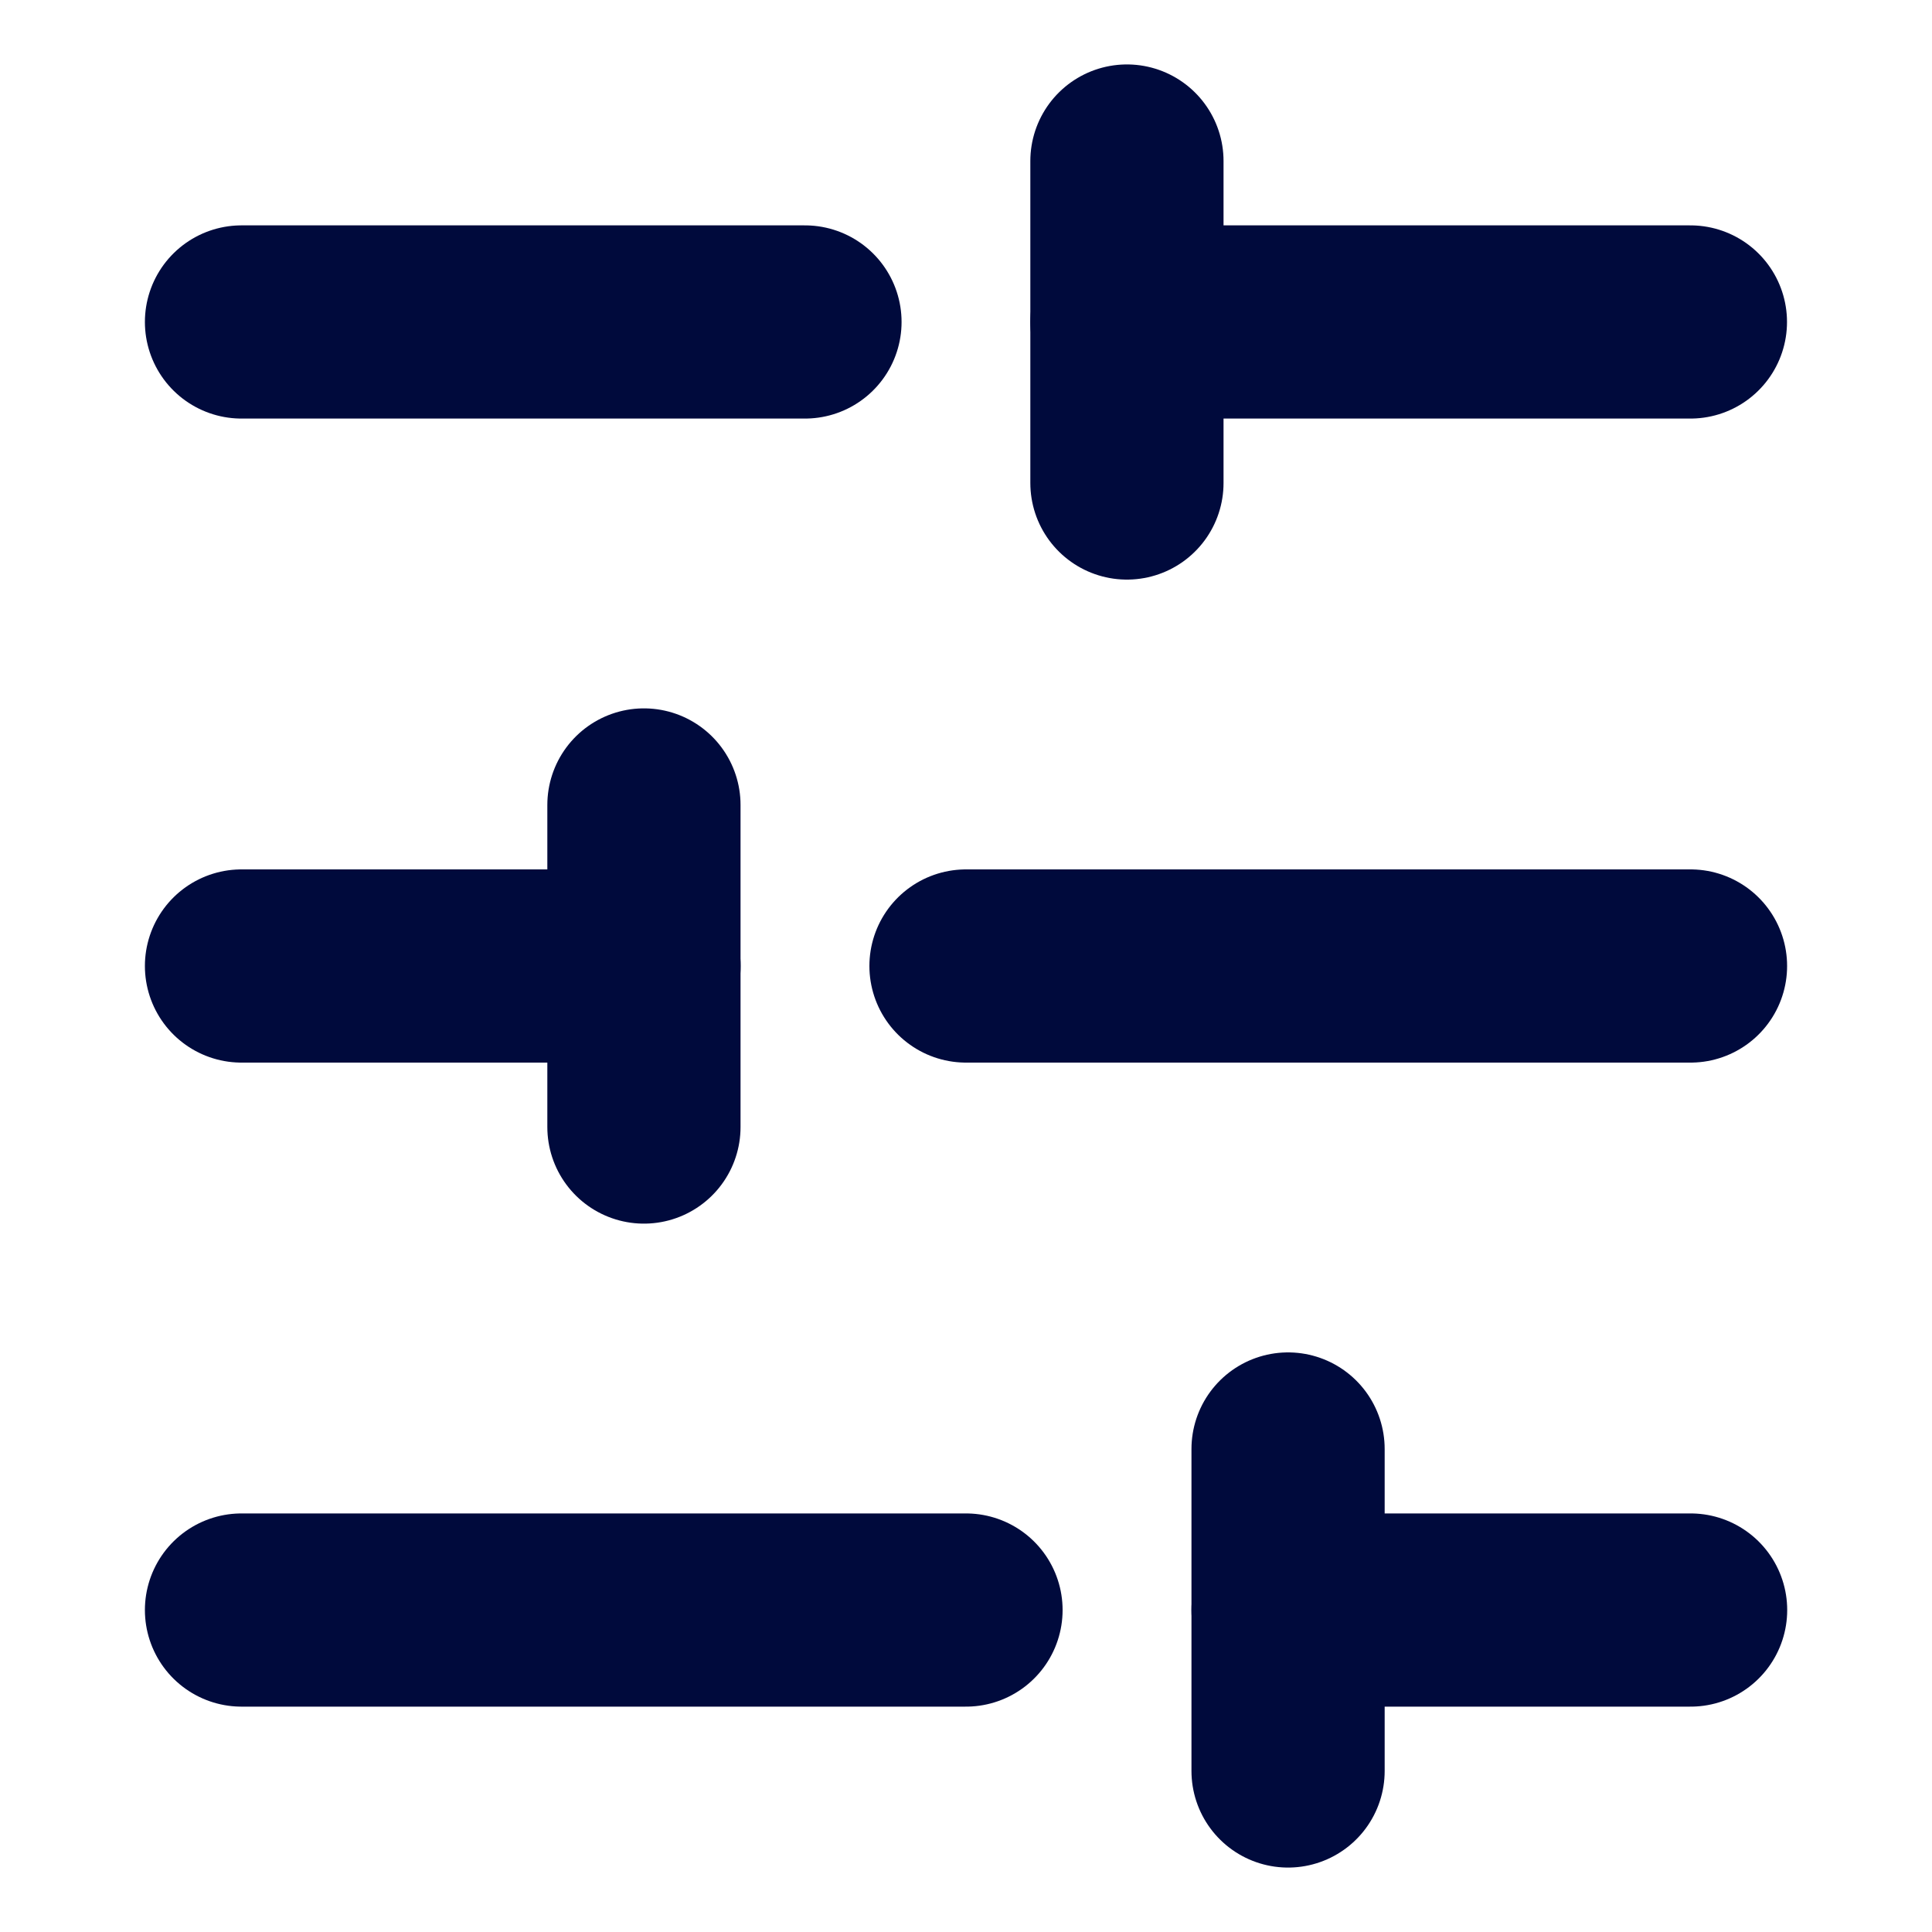
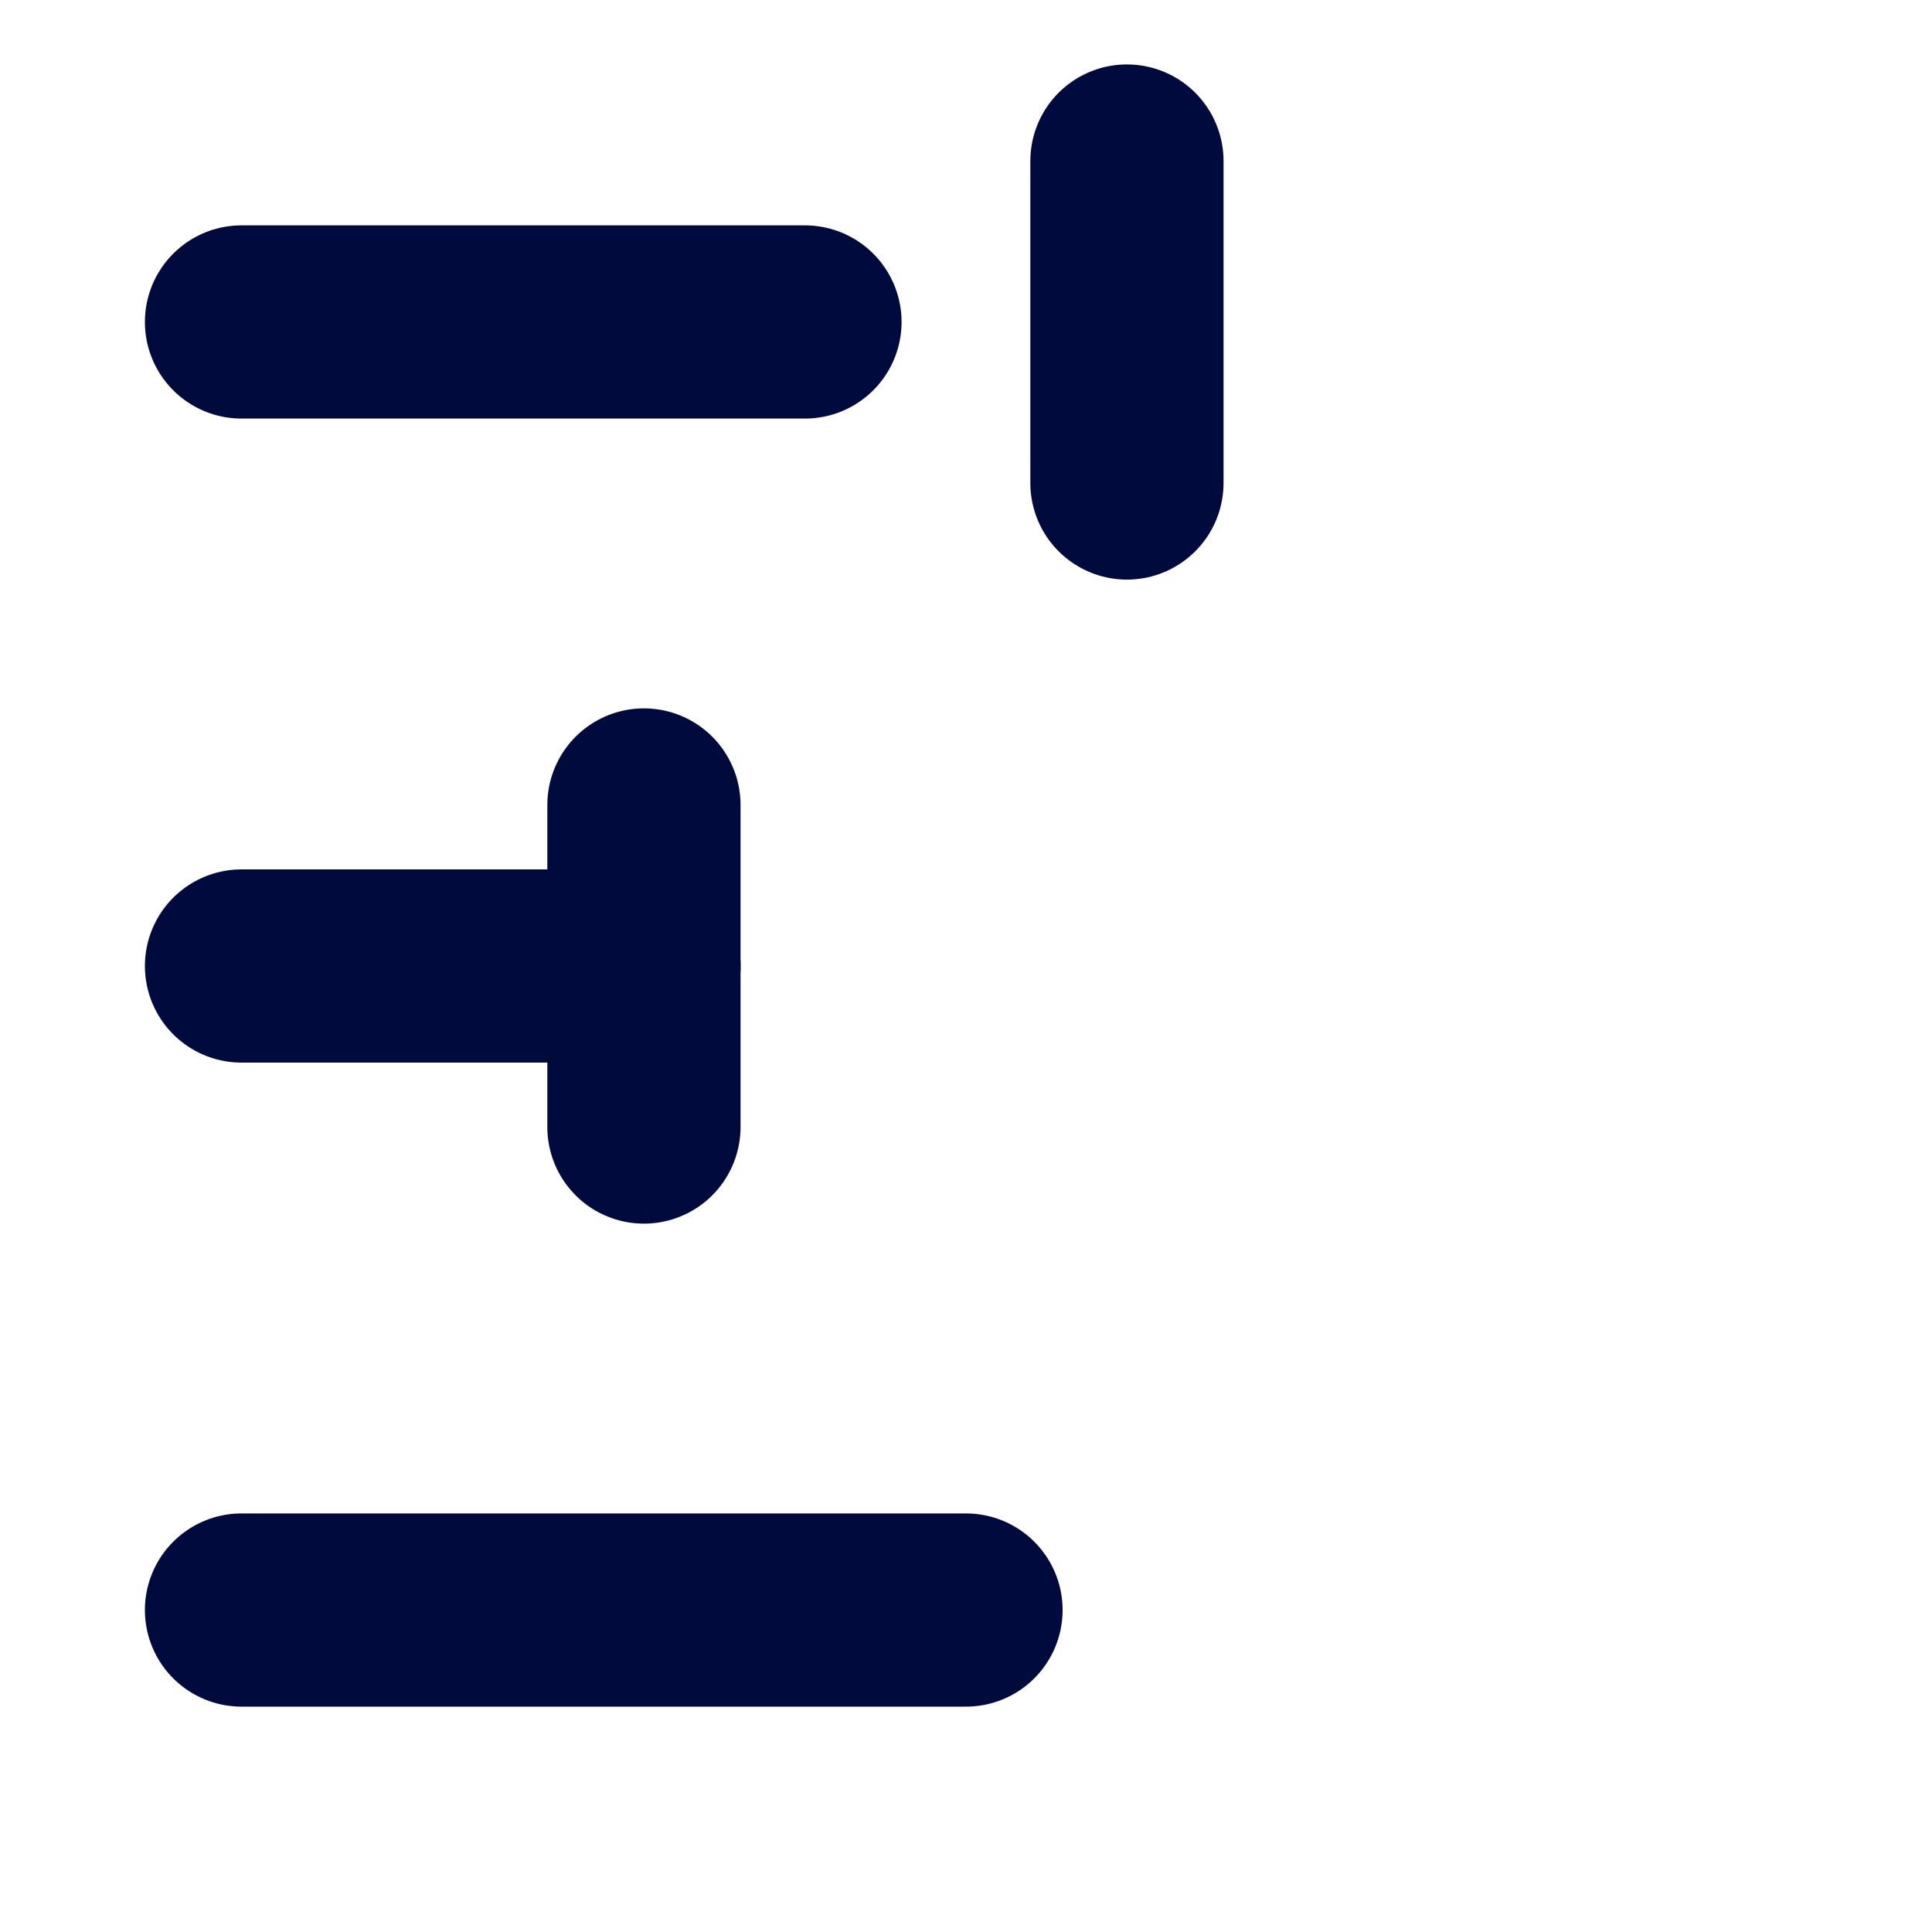
<svg xmlns="http://www.w3.org/2000/svg" width="20" height="20" viewBox="0 0 20 20" fill="none">
-   <path d="M17.499 3.333H11.666" stroke="#000A3C" stroke-width="2" stroke-linecap="round" stroke-linejoin="round" />
  <path d="M8.333 3.333H2.5" stroke="#000A3C" stroke-width="2" stroke-linecap="round" stroke-linejoin="round" />
-   <path d="M17.5 10H10" stroke="#000A3C" stroke-width="2" stroke-linecap="round" stroke-linejoin="round" />
  <path d="M6.667 10H2.5" stroke="#000A3C" stroke-width="2" stroke-linecap="round" stroke-linejoin="round" />
-   <path d="M17.501 16.667H13.334" stroke="#000A3C" stroke-width="2" stroke-linecap="round" stroke-linejoin="round" />
  <path d="M10 16.667H2.5" stroke="#000A3C" stroke-width="2" stroke-linecap="round" stroke-linejoin="round" />
  <path d="M11.666 1.667V5" stroke="#000A3C" stroke-width="2" stroke-linecap="round" stroke-linejoin="round" />
  <path d="M6.666 8.333V11.667" stroke="#000A3C" stroke-width="2" stroke-linecap="round" stroke-linejoin="round" />
-   <path d="M13.334 15V18.333" stroke="#000A3C" stroke-width="2" stroke-linecap="round" stroke-linejoin="round" />
</svg>